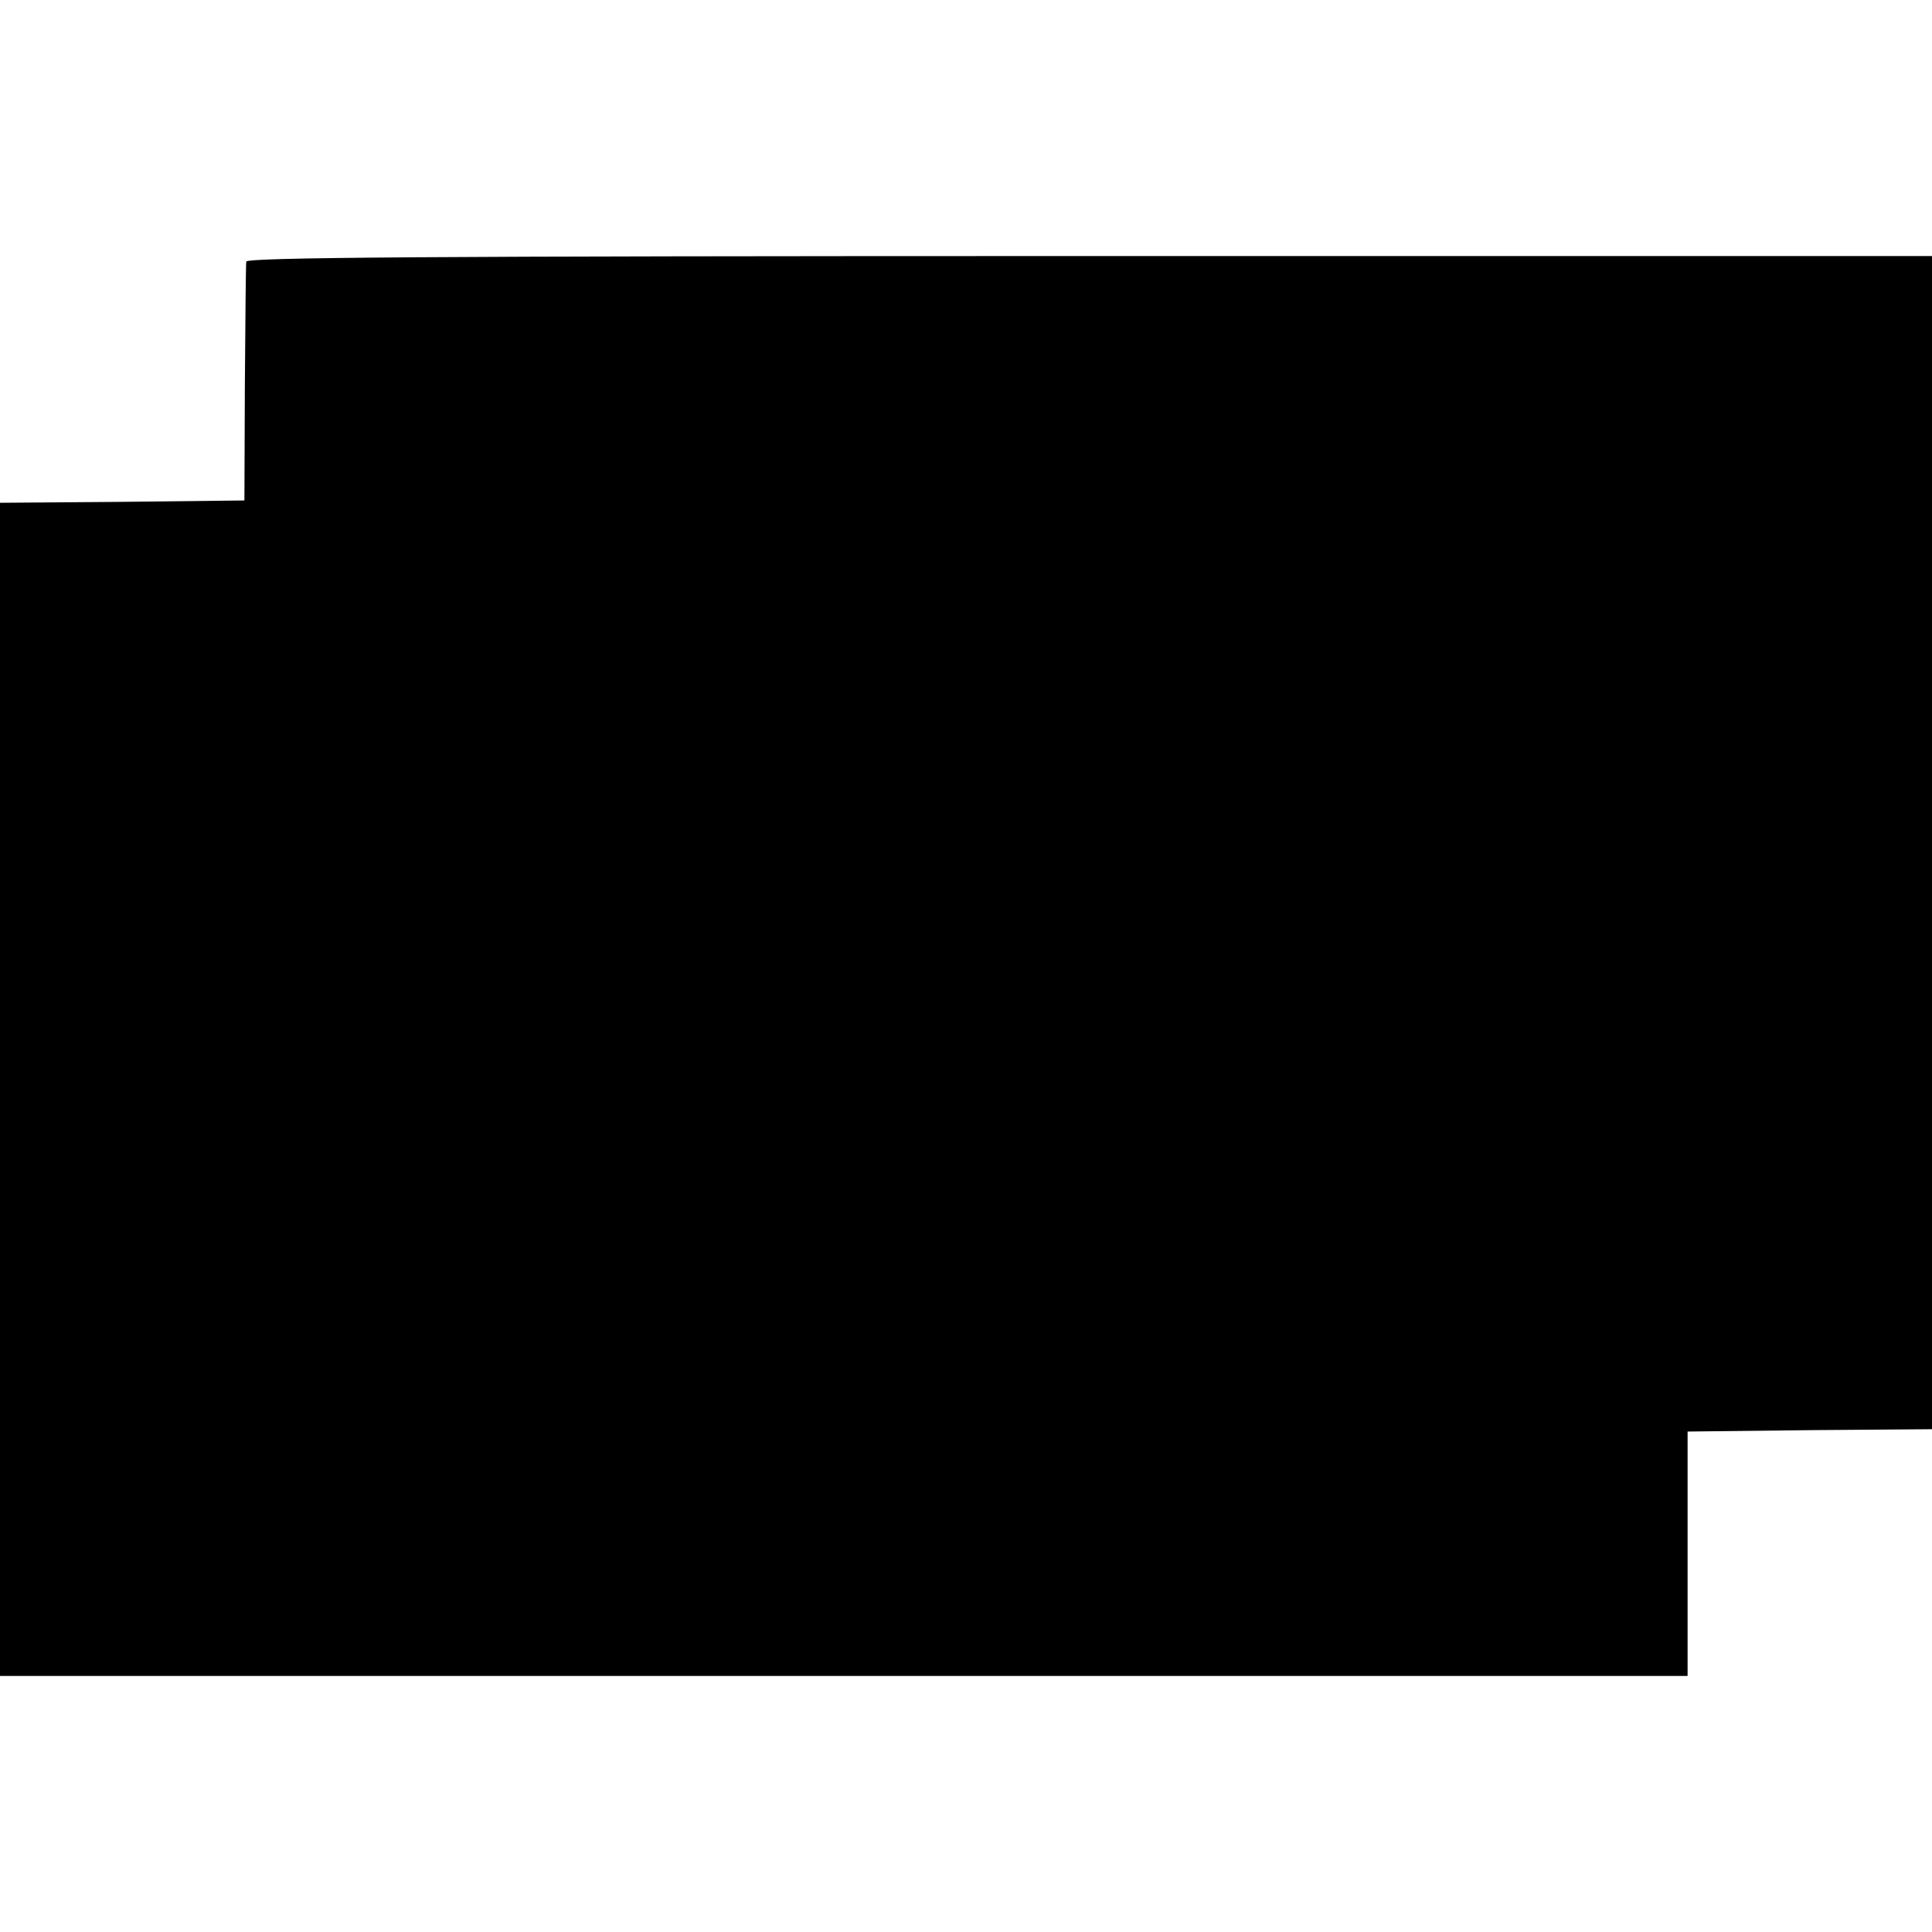
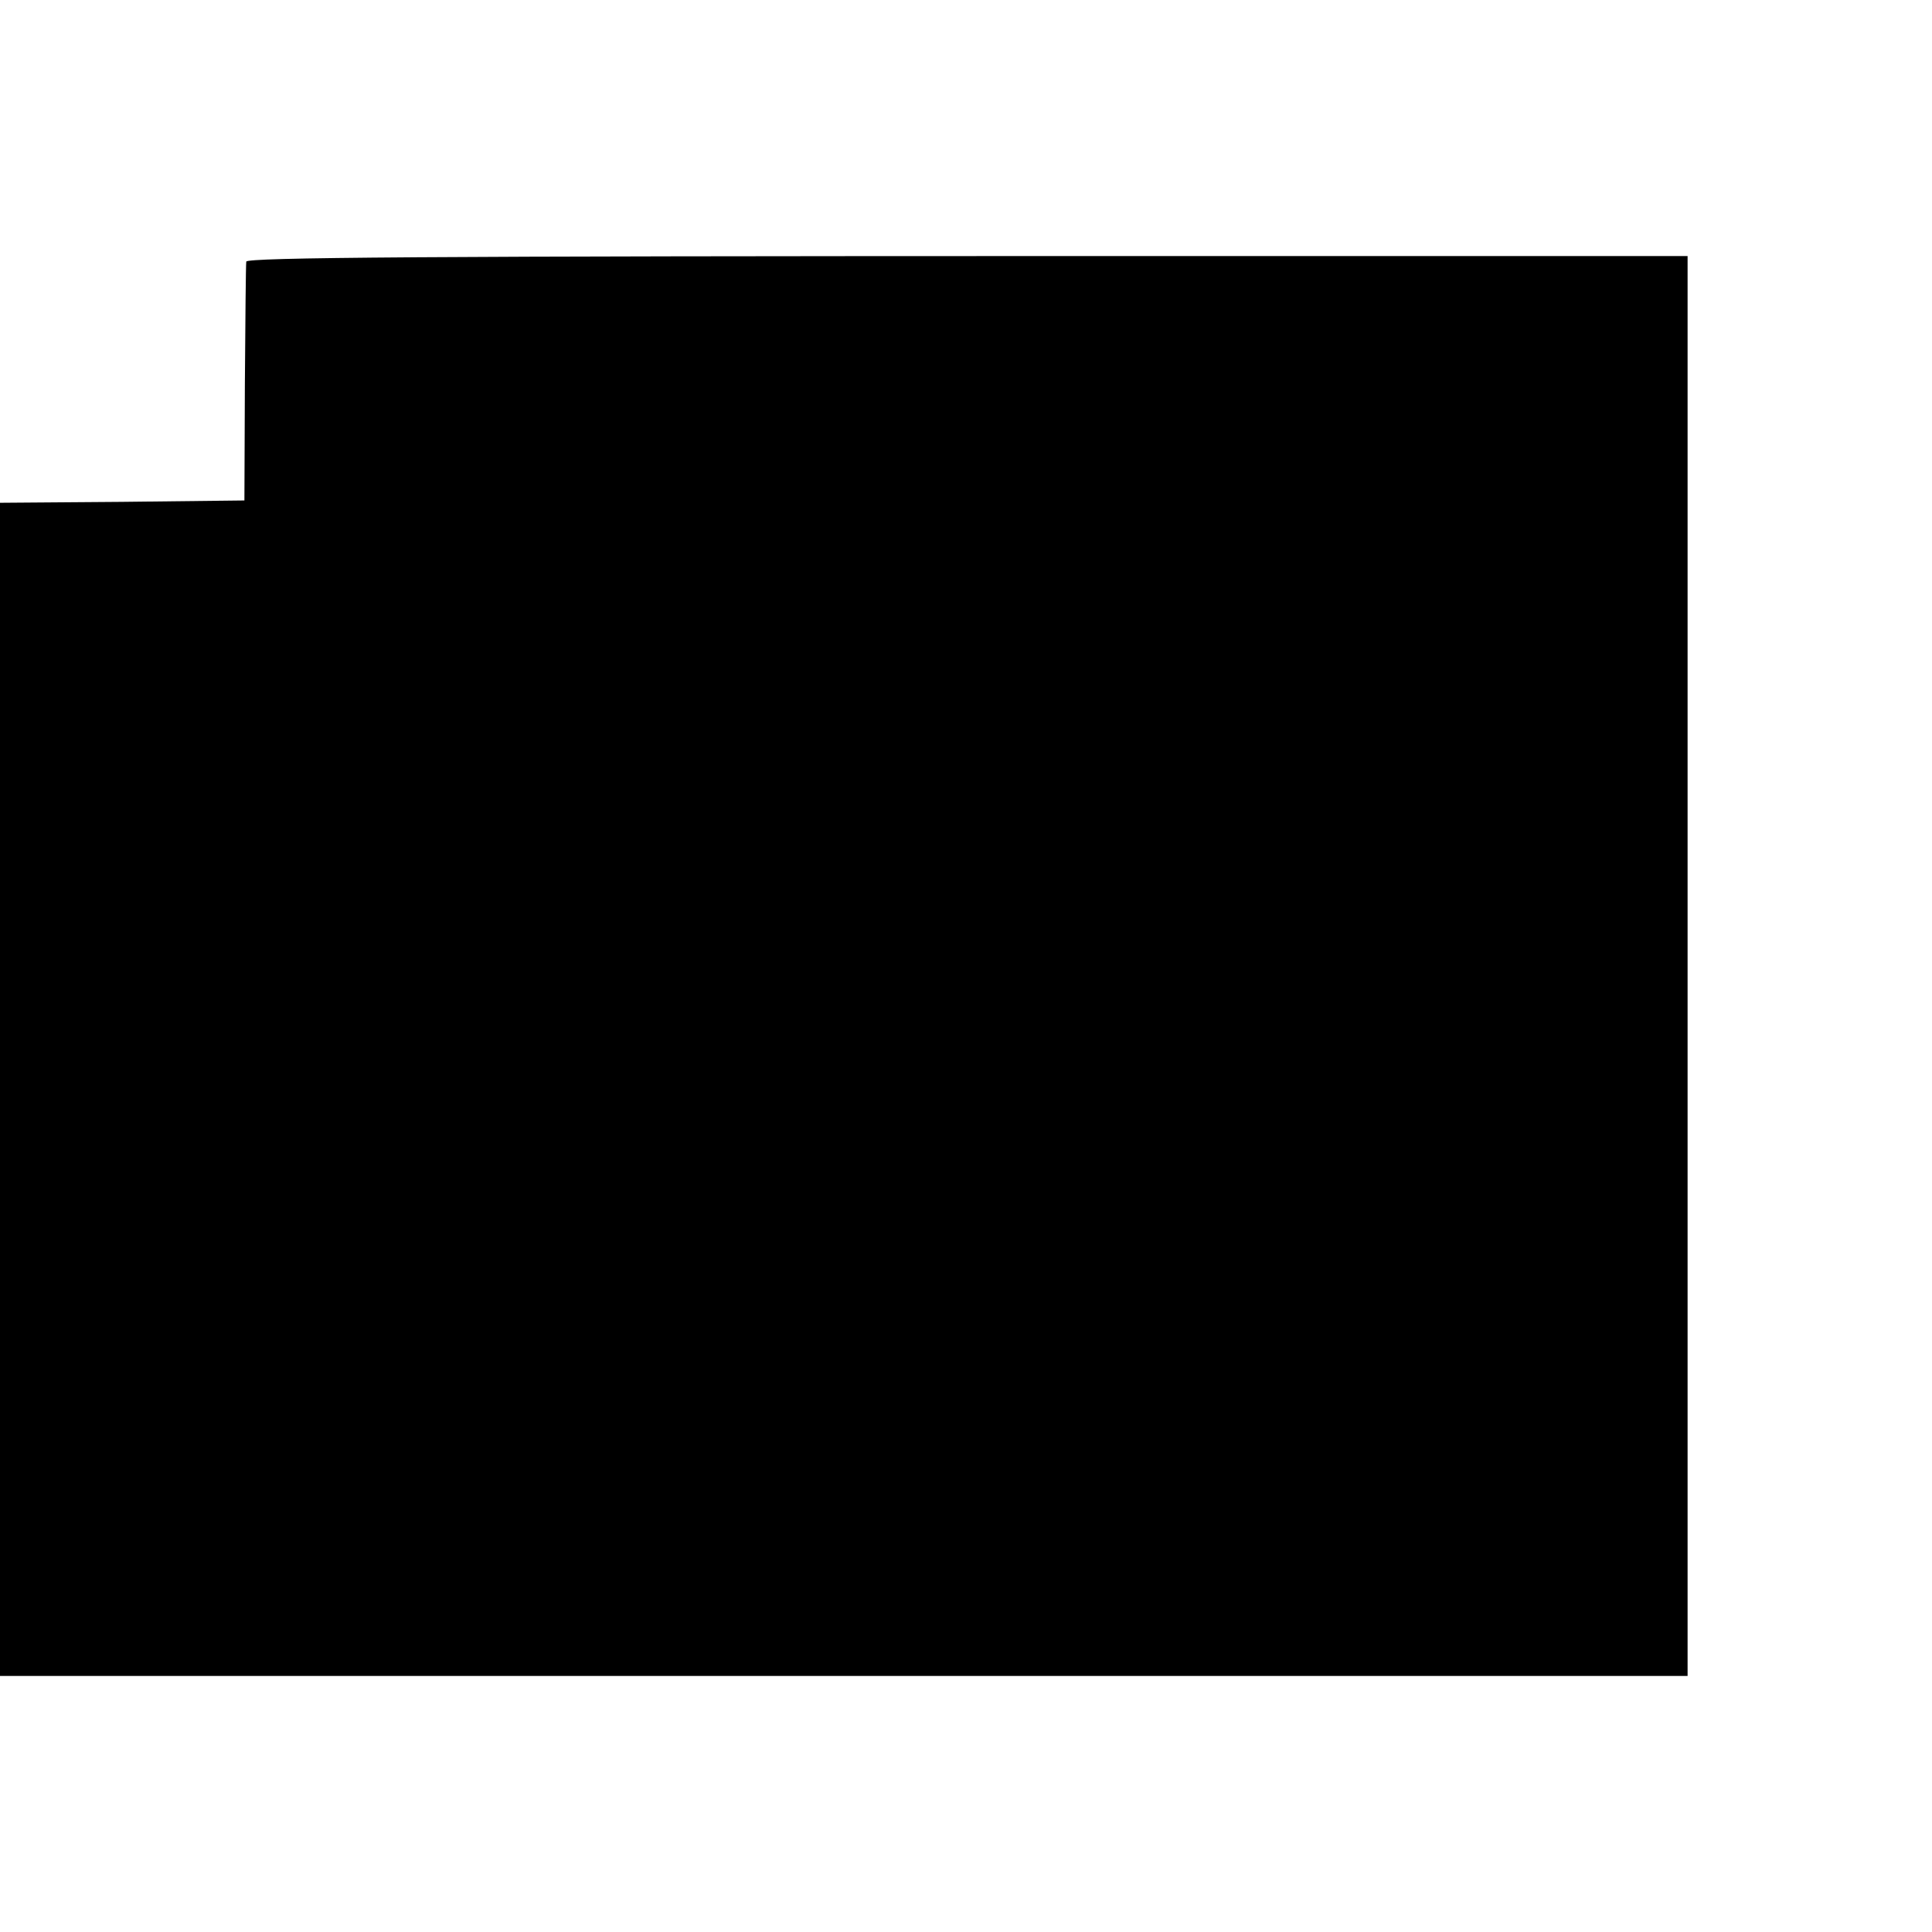
<svg xmlns="http://www.w3.org/2000/svg" version="1" width="553.333" height="553.333" viewBox="0 0 415 415">
-   <path d="M52.9 56.2c-.1.7-.2 12.5-.3 26.3l-.1 25-26.3.3L0 108v252h362.5v-52.5l26.3-.3 26.2-.2V55H234c-144.1 0-181 .3-181.1 1.2z" />
+   <path d="M52.9 56.2c-.1.7-.2 12.5-.3 26.3l-.1 25-26.3.3L0 108v252h362.5v-52.5V55H234c-144.1 0-181 .3-181.1 1.2z" />
</svg>